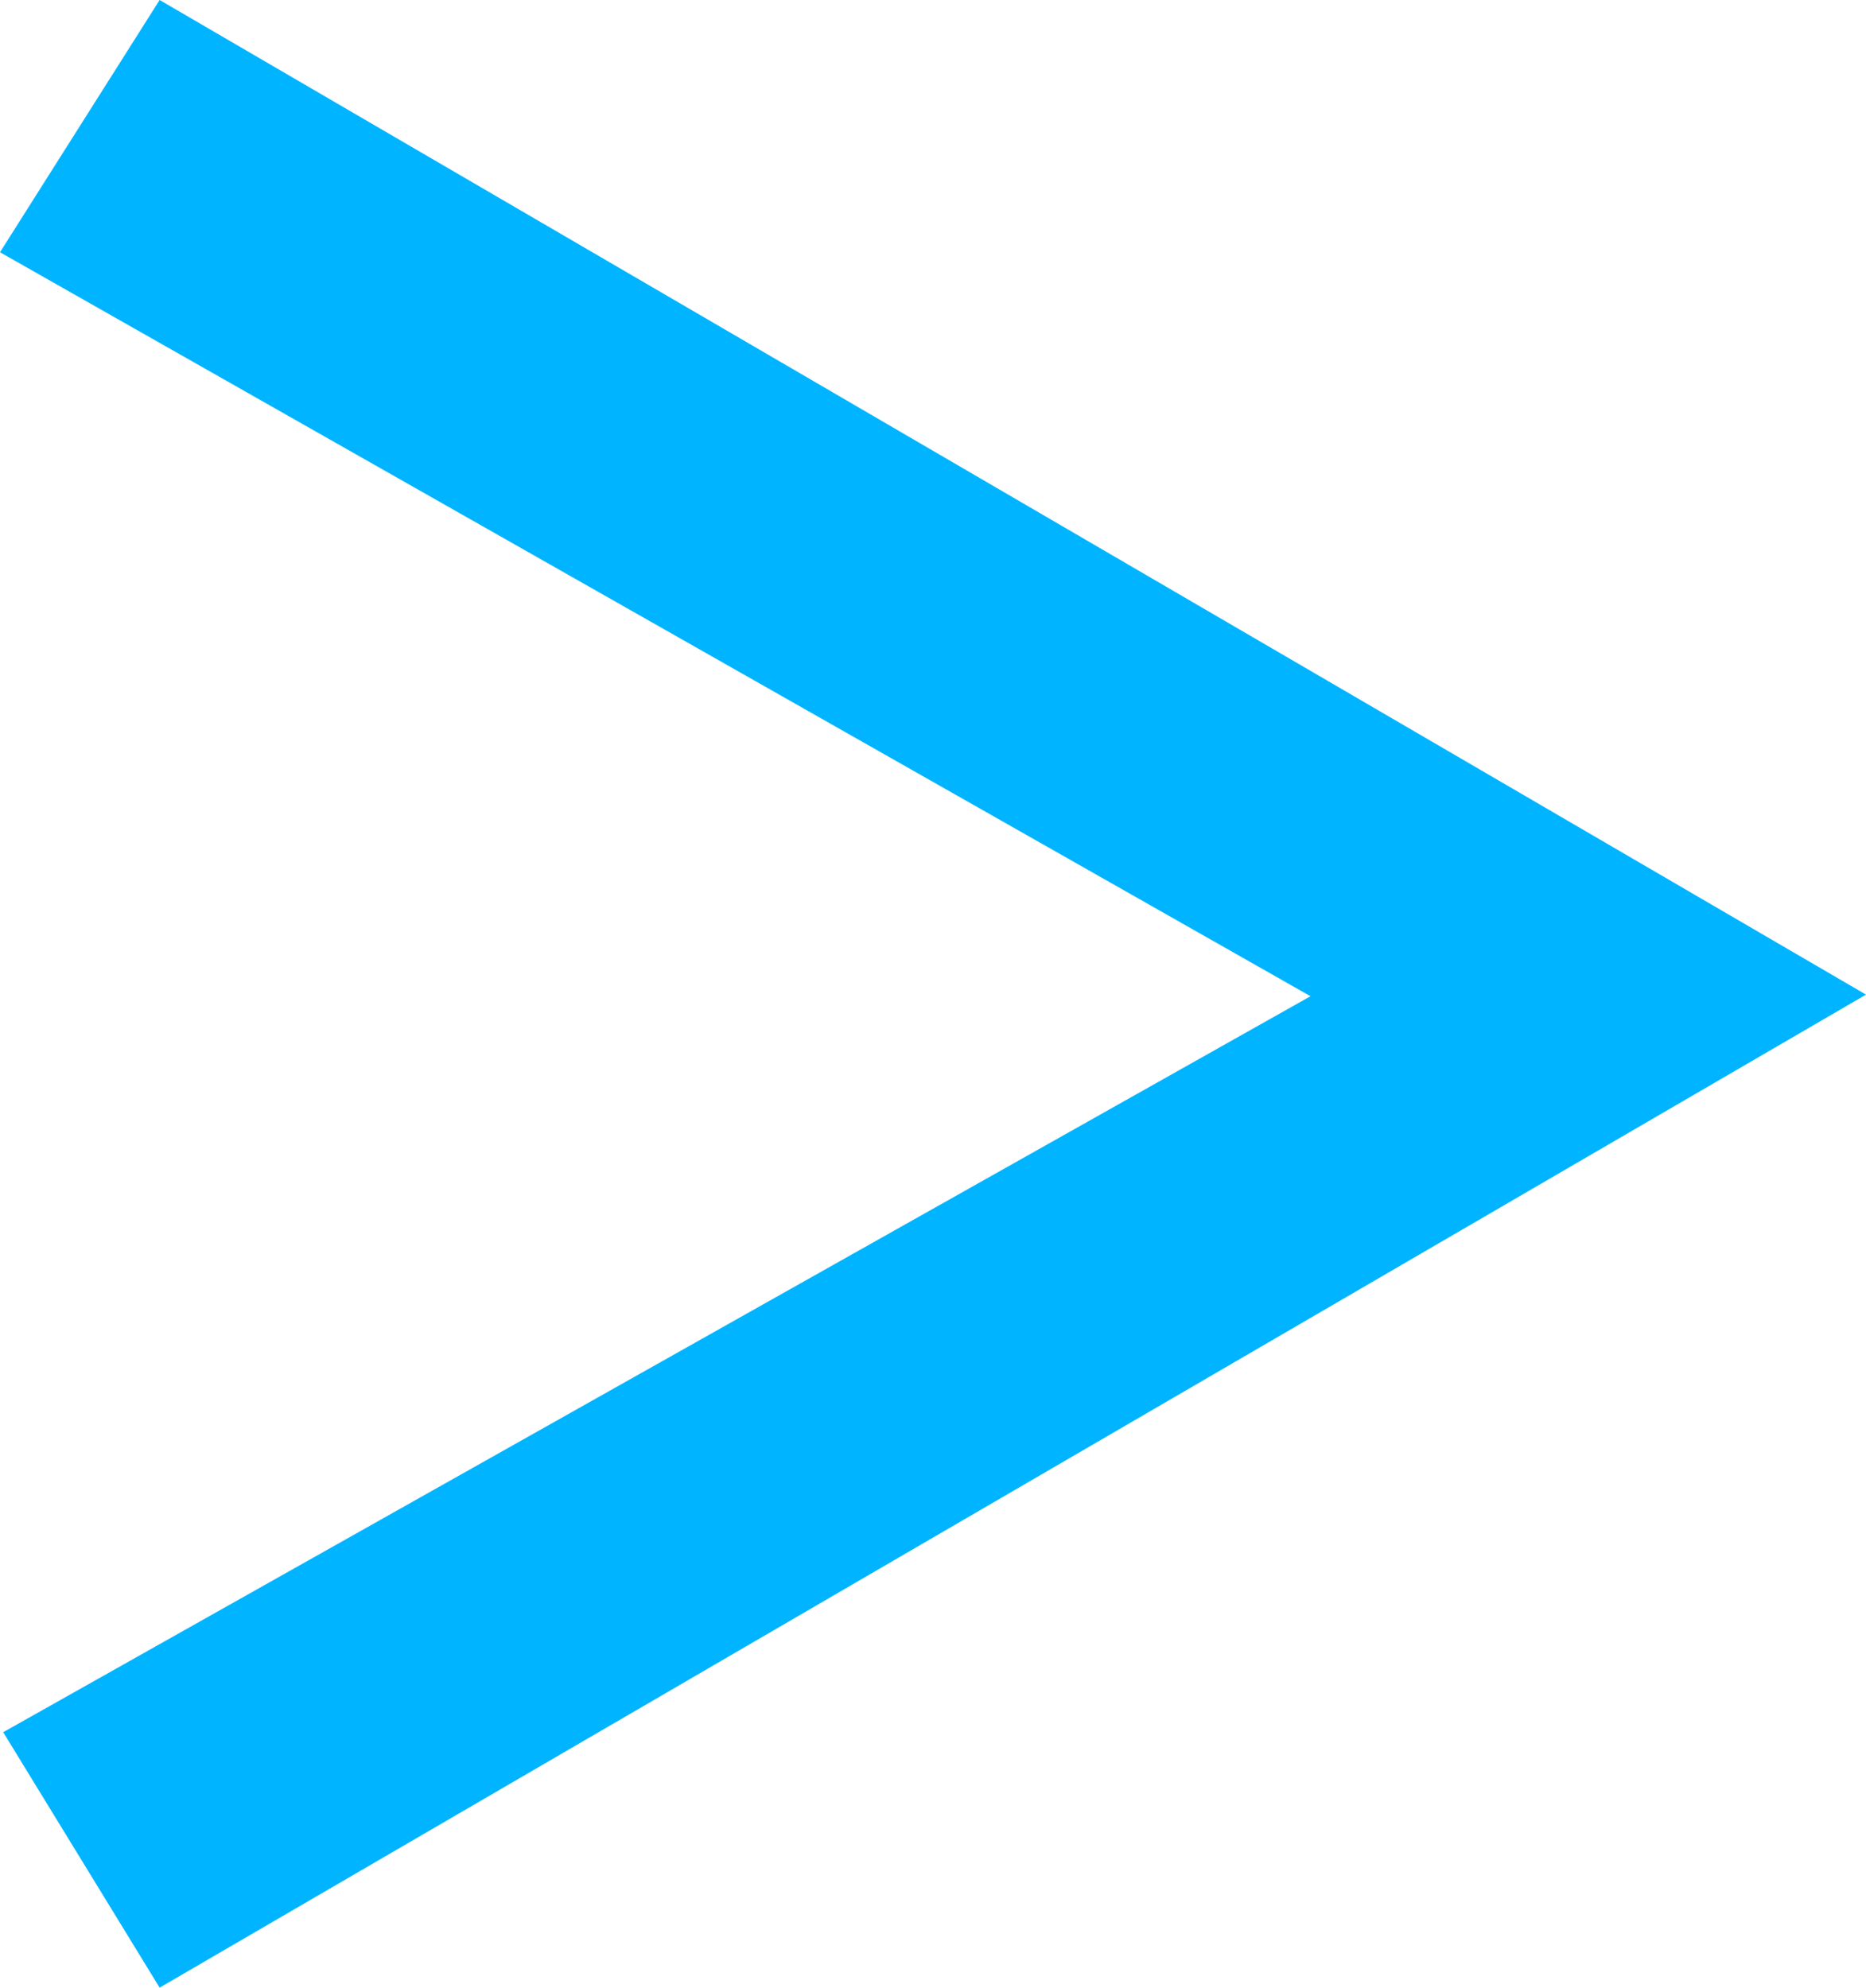
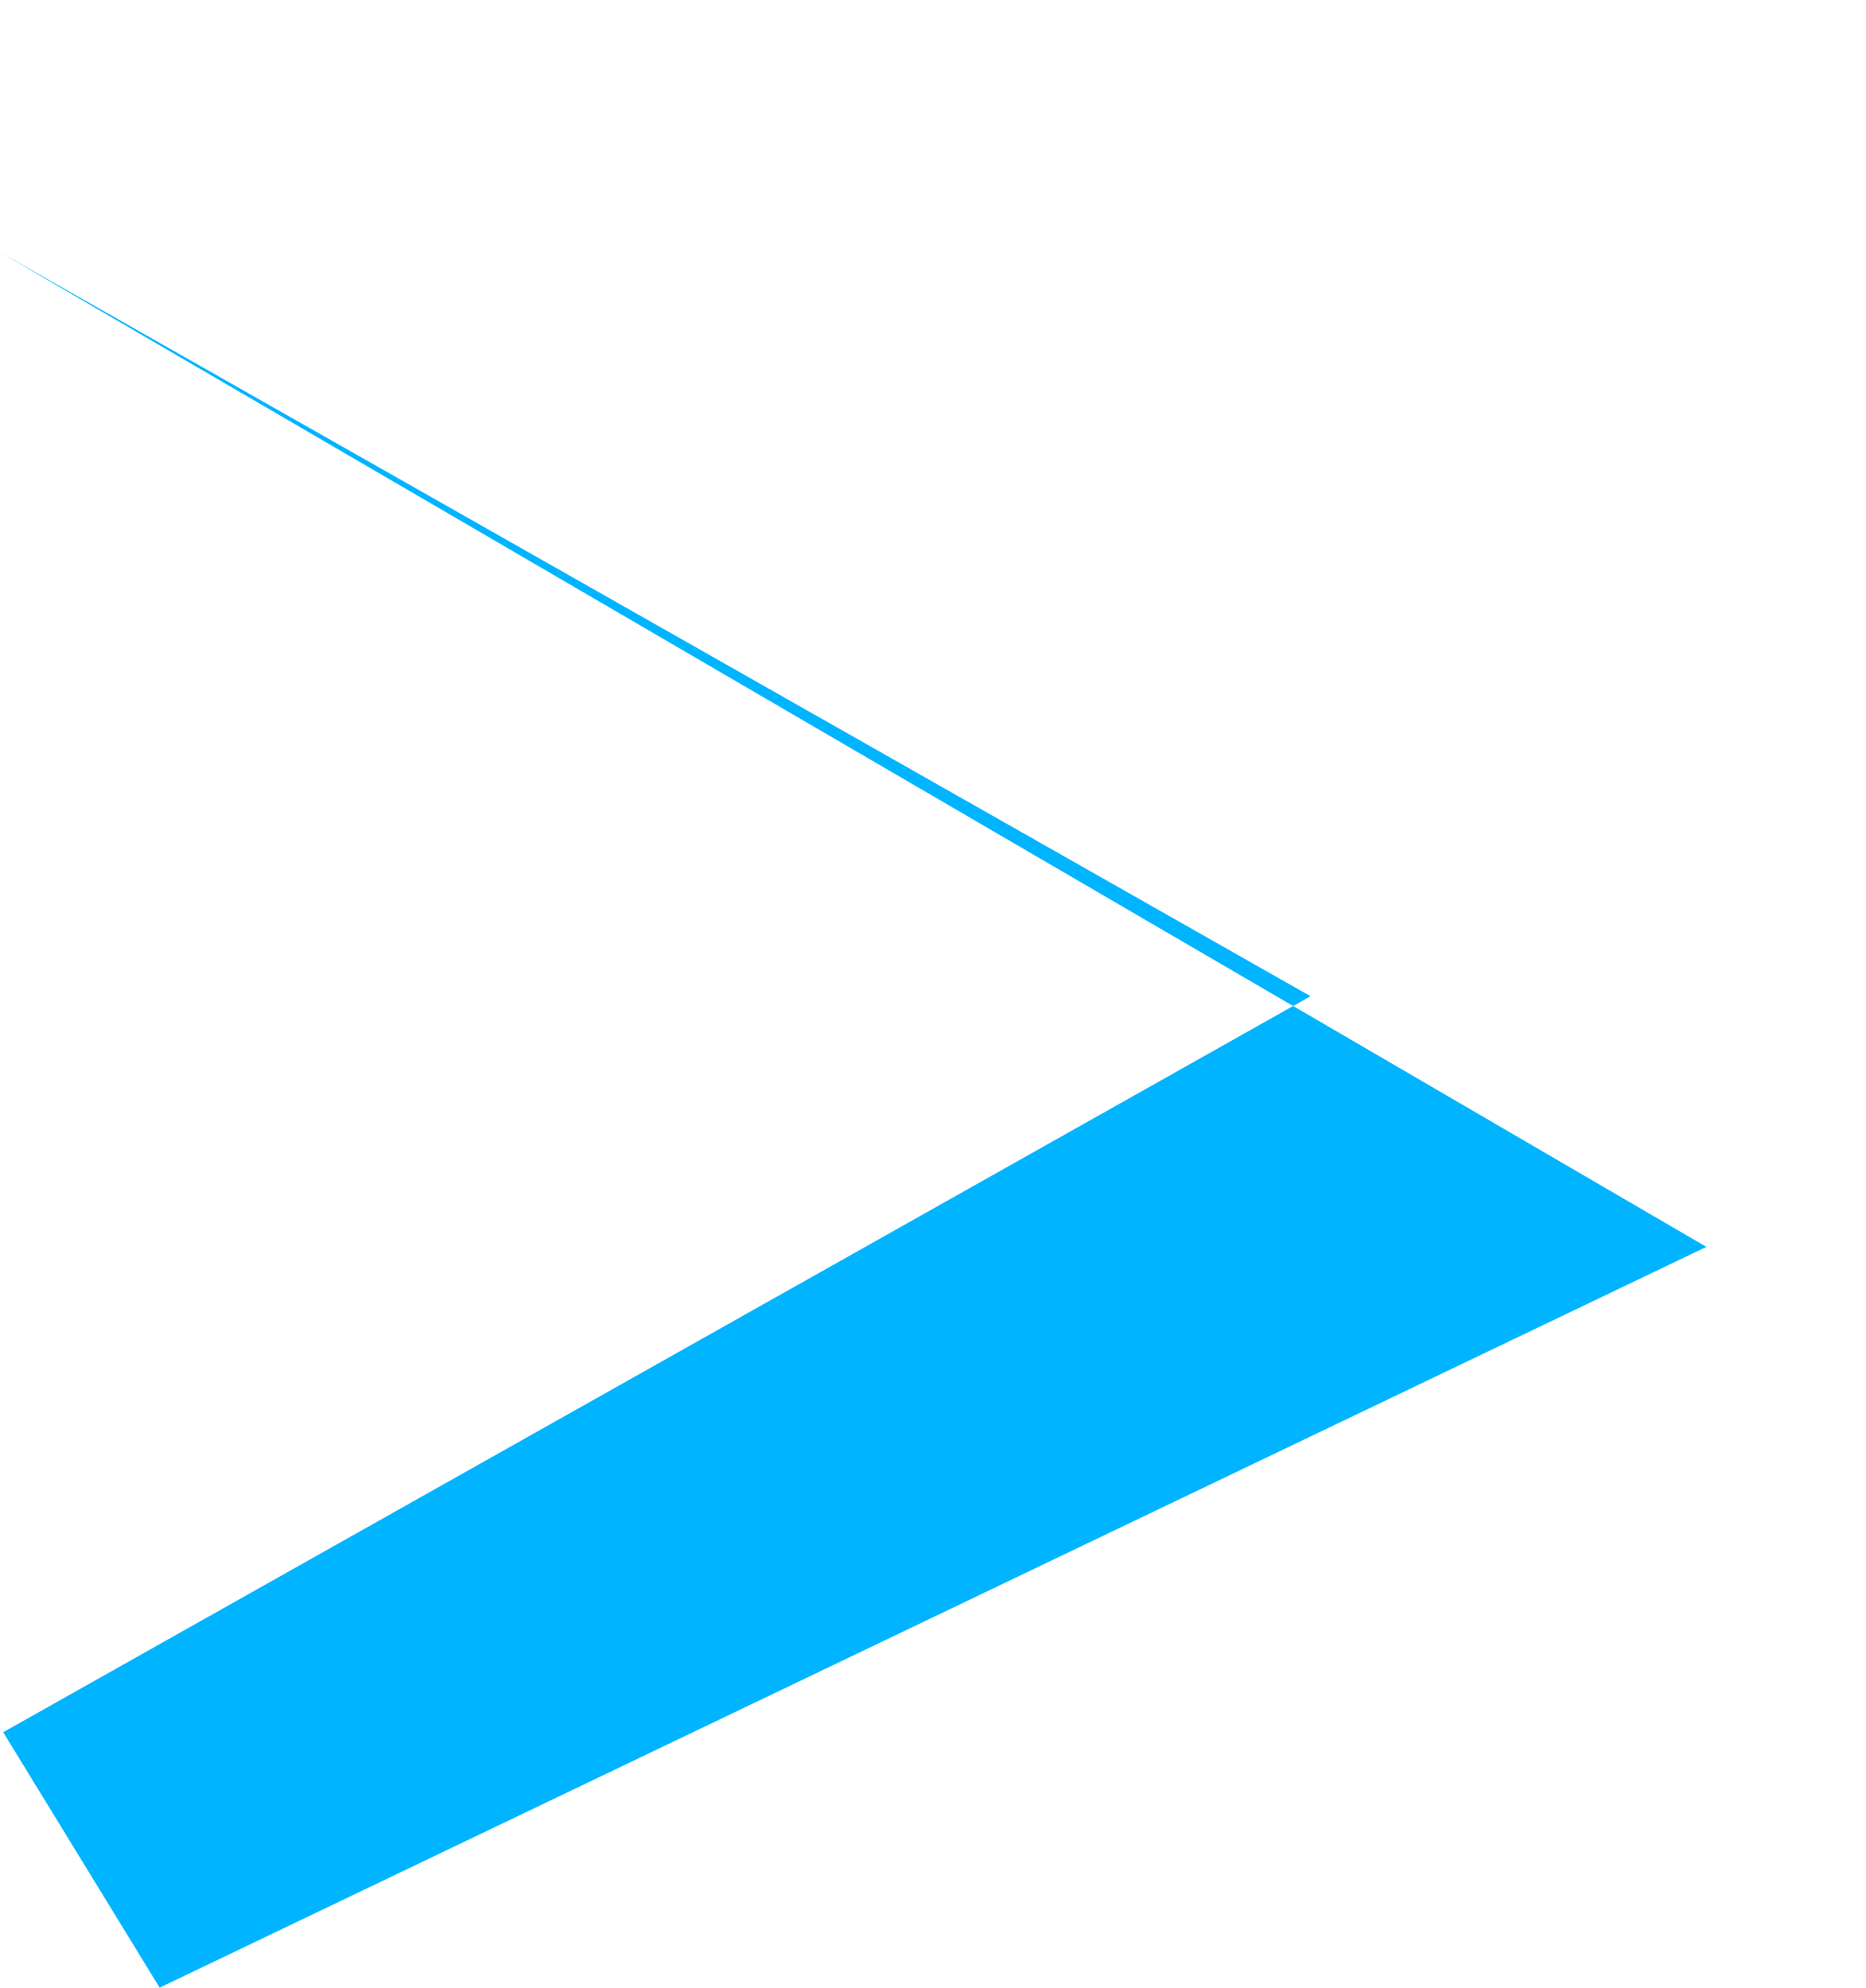
<svg xmlns="http://www.w3.org/2000/svg" id="_レイヤー_2" viewBox="0 0 11.69 12.45">
  <g id="design">
-     <path d="m0,1.58L1,0l10.69,6.23L1,12.45.02,10.85l8.19-4.61L0,1.58Z" style="fill:#00b4ff;" />
+     <path d="m0,1.58l10.69,6.23L1,12.45.02,10.85l8.19-4.61L0,1.58Z" style="fill:#00b4ff;" />
  </g>
</svg>